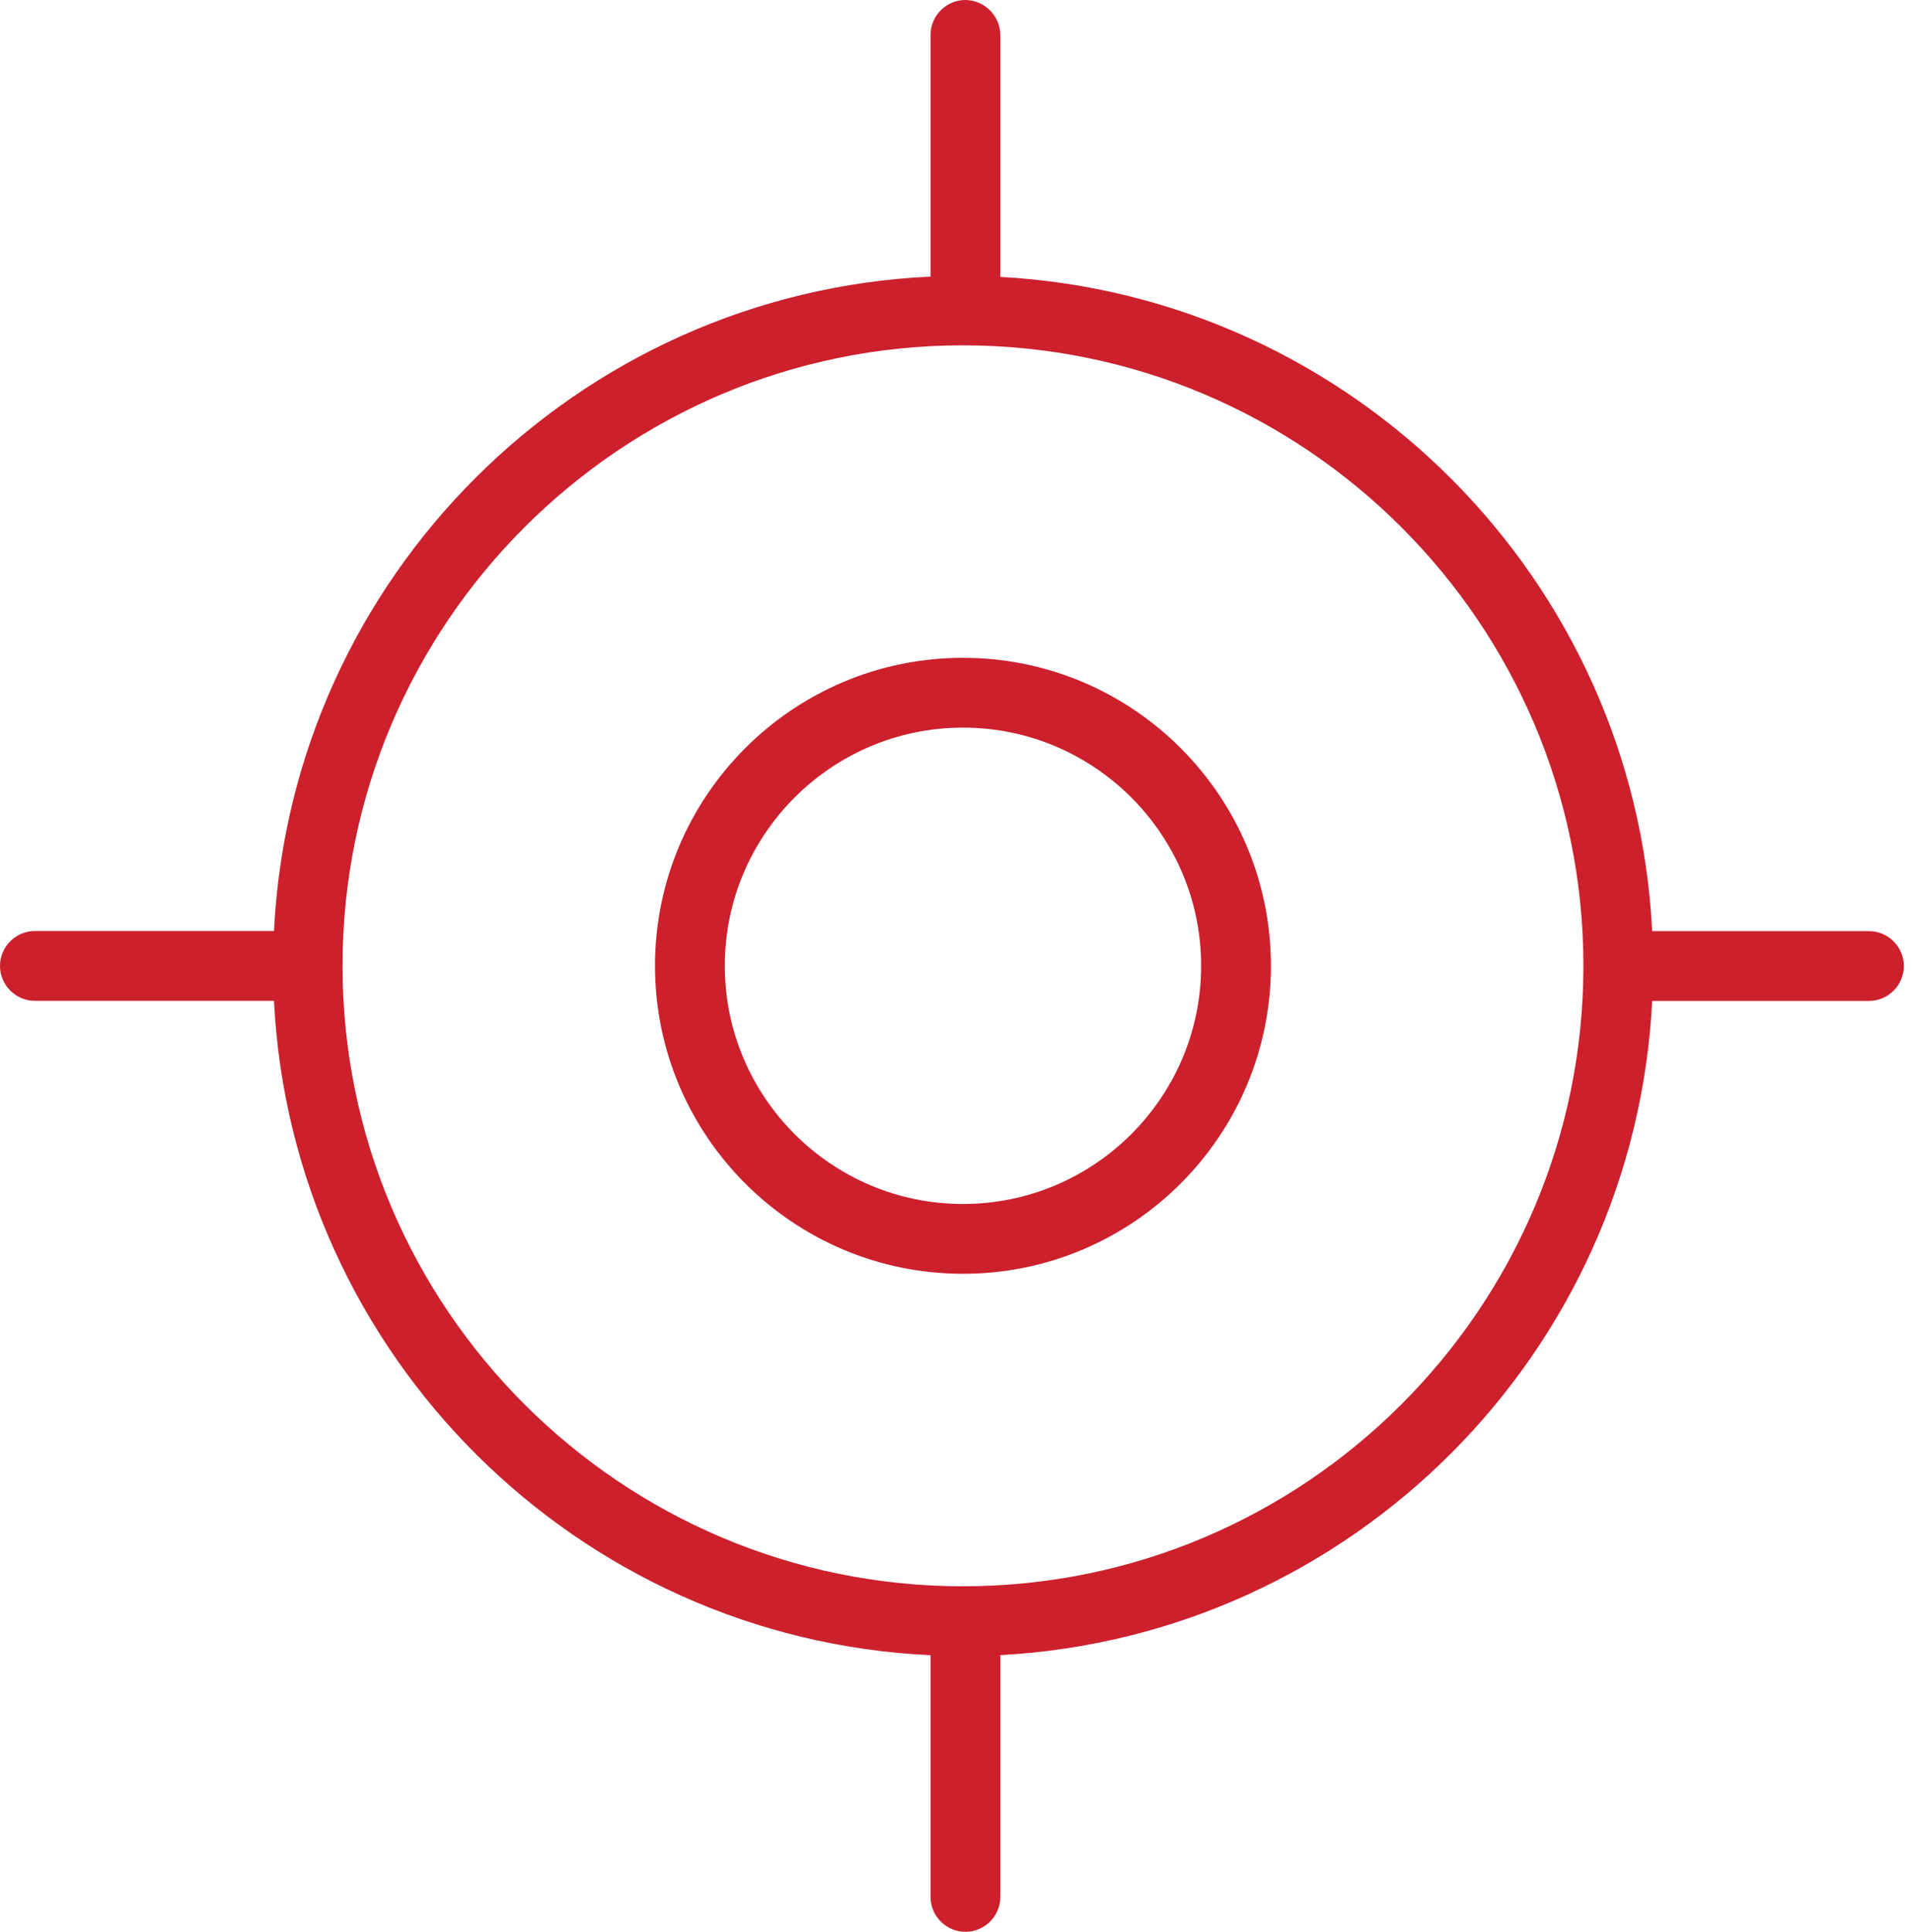
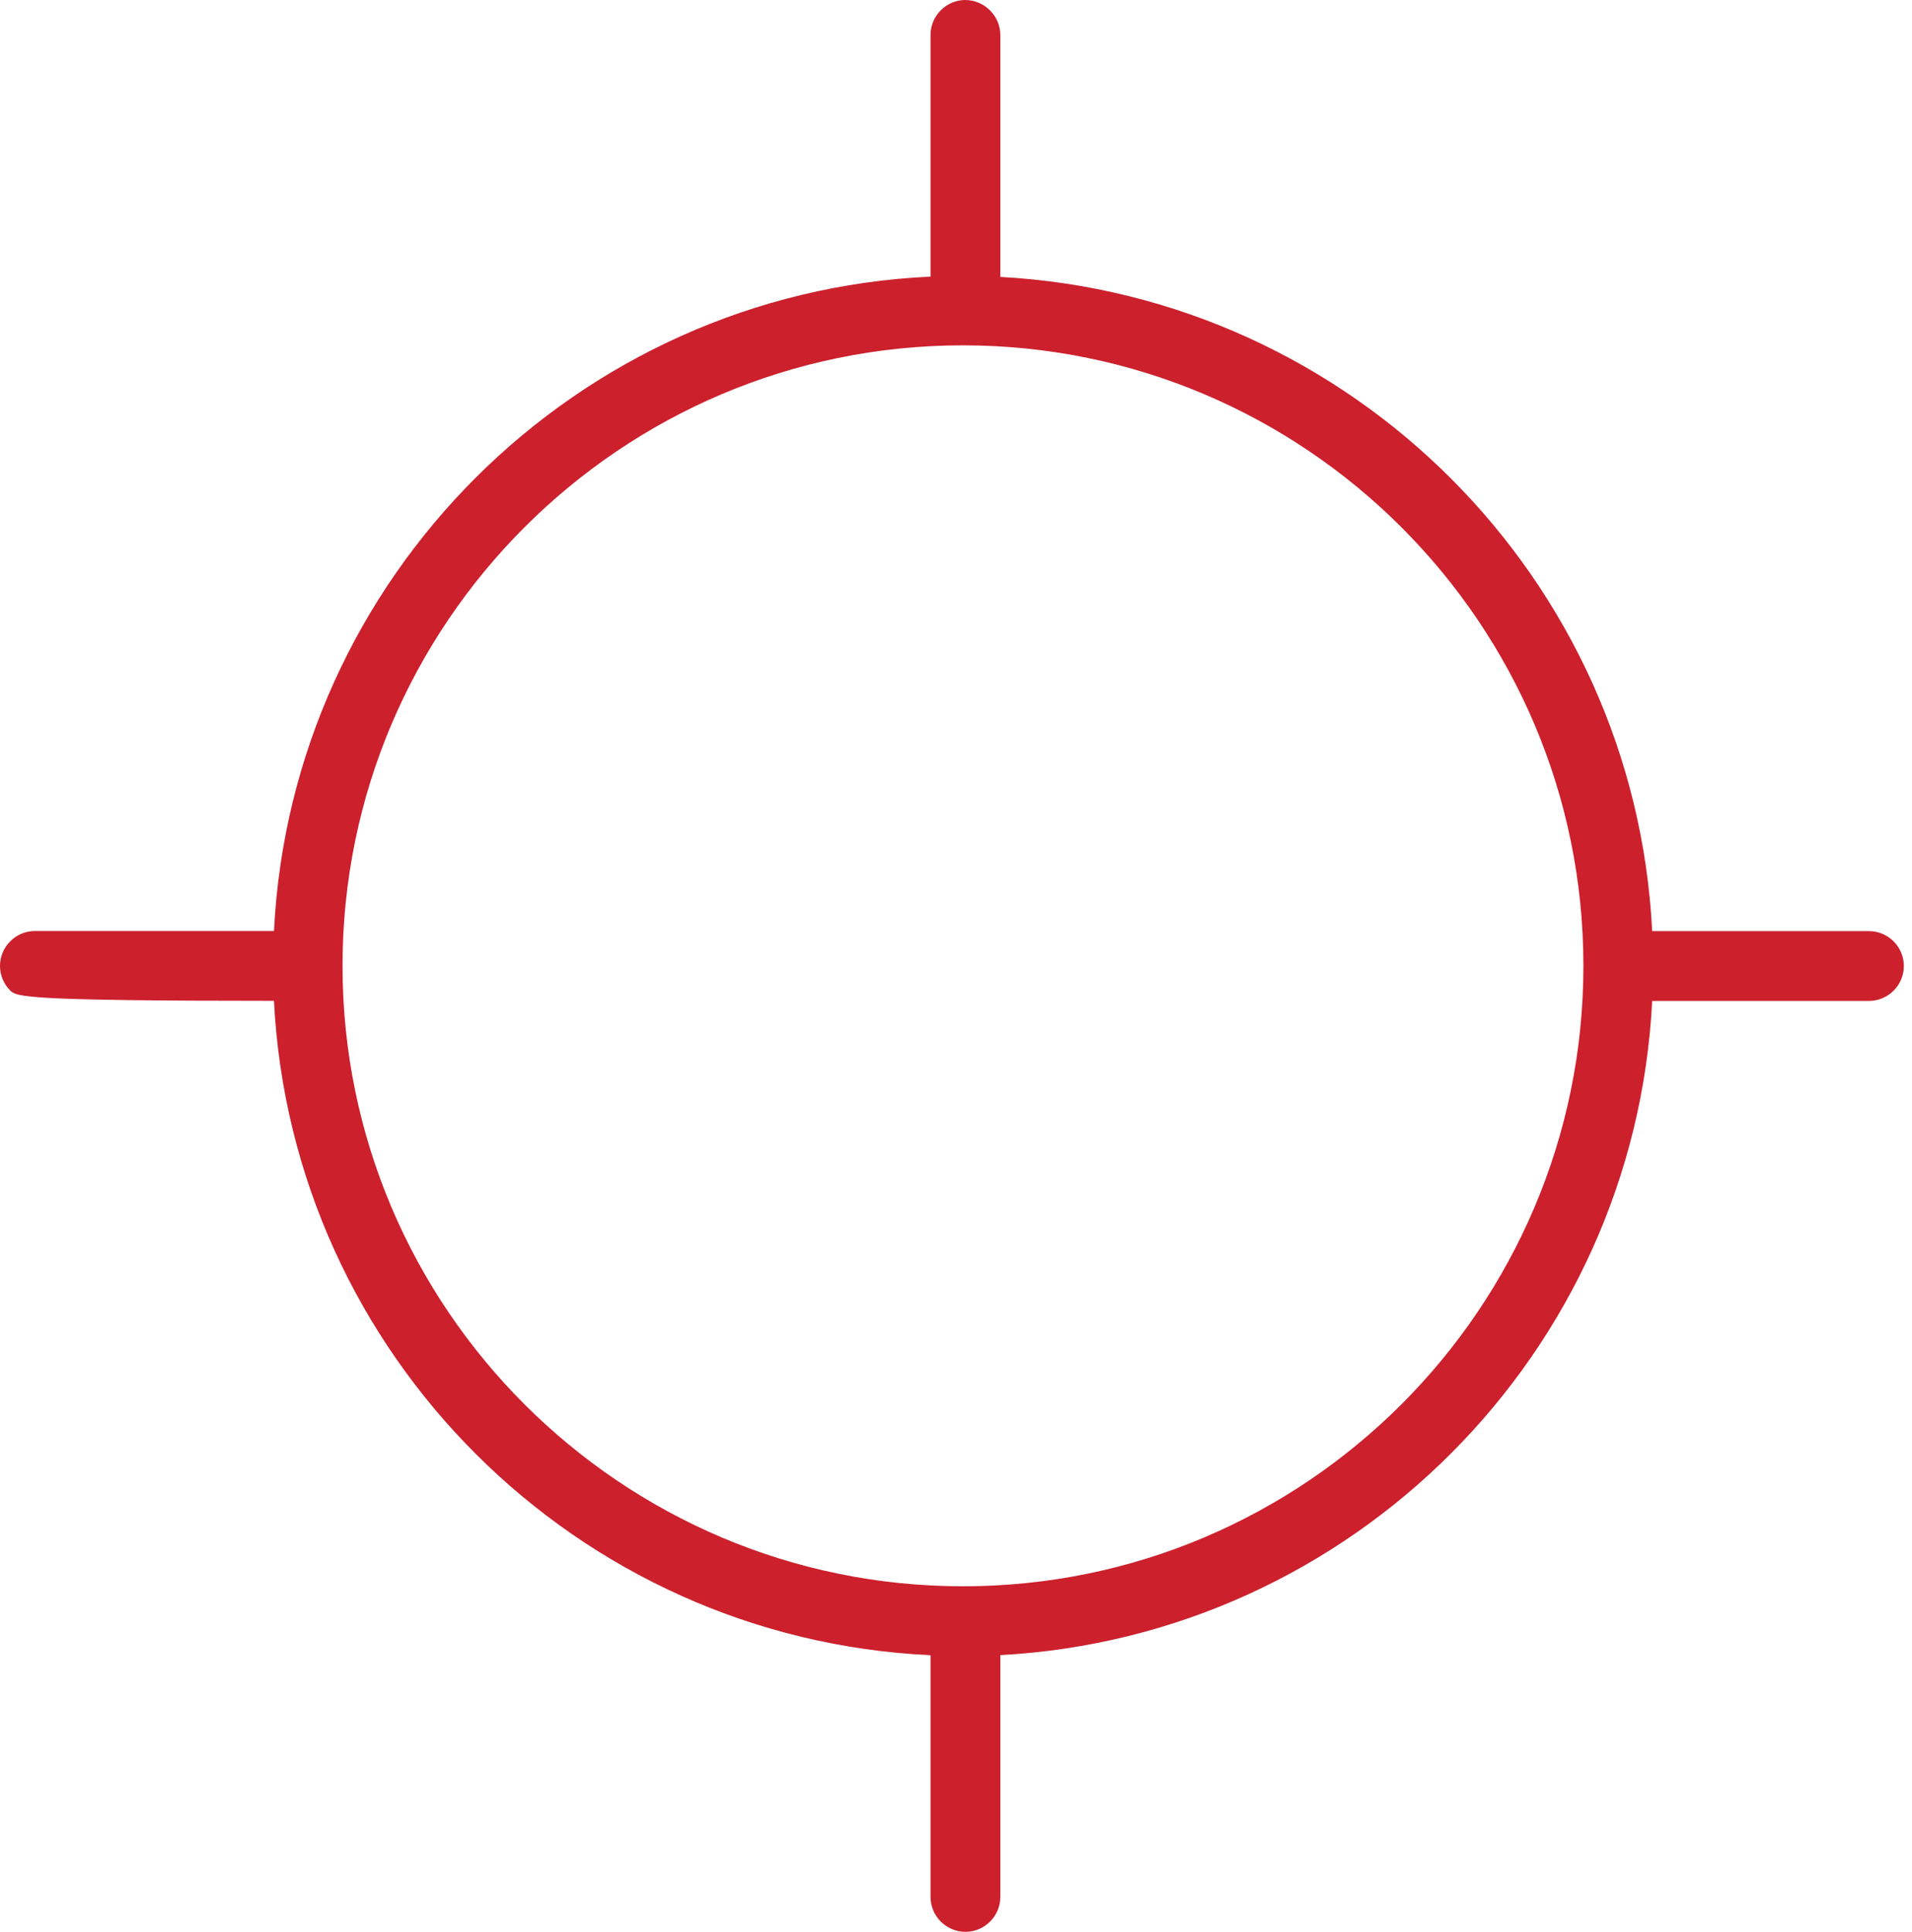
<svg xmlns="http://www.w3.org/2000/svg" width="97px" height="98px" viewBox="0 0 97 98" version="1.1">
  <title>Group 97</title>
  <g id="Page-1" stroke="none" stroke-width="1" fill="none" fill-rule="evenodd">
    <g id="Arthritis-&amp;-Joint" transform="translate(-901, -1458)" fill="#CC202D" fill-rule="nonzero">
      <g id="Group-97" transform="translate(901, 1458)">
-         <path d="M48.853,33.371 C53.164,33.371 57.069,35.122 59.898,37.951 C62.726,40.779 64.477,44.684 64.477,48.995 C64.477,53.305 62.726,57.21 59.898,60.039 C57.069,62.867 53.164,64.618 48.853,64.618 C44.543,64.618 40.638,62.867 37.809,60.039 C34.981,57.21 33.23,53.305 33.23,48.995 C33.23,44.684 34.981,40.779 37.809,37.951 C40.638,35.122 44.543,33.371 48.853,33.371 Z M48.853,36.912 C45.523,36.912 42.502,38.267 40.314,40.455 C38.126,42.643 36.771,45.664 36.771,48.995 C36.771,52.325 38.126,55.346 40.314,57.534 C42.502,59.722 45.523,61.077 48.853,61.077 C52.184,61.077 55.205,59.722 57.393,57.534 C59.581,55.346 60.936,52.325 60.936,48.995 C60.936,45.664 59.581,42.643 57.393,40.455 C55.205,38.267 52.184,36.912 48.853,36.912 Z" id="Shape" />
-         <path d="M48.97,0 C49.461,0.004 49.906,0.206 50.228,0.53 C50.549,0.852 50.749,1.294 50.749,1.782 L50.749,14.048 C59.675,14.53 67.72,18.364 73.645,24.309 C79.569,30.253 83.374,38.309 83.818,47.235 L94.816,47.235 C95.304,47.235 95.746,47.435 96.067,47.755 C96.387,48.076 96.587,48.518 96.587,49.006 C96.587,49.493 96.387,49.936 96.067,50.256 C95.746,50.577 95.304,50.776 94.816,50.776 L83.819,50.776 C83.369,59.707 79.563,67.761 73.641,73.703 C67.715,79.649 59.671,83.482 50.749,83.963 L50.749,96.229 C50.749,96.717 50.549,97.159 50.229,97.48 C49.908,97.8 49.466,98 48.978,98 C48.491,98 48.048,97.8 47.728,97.48 C47.407,97.159 47.208,96.717 47.208,96.229 L47.208,83.967 C38.234,83.549 30.134,79.735 24.165,73.785 C18.193,67.832 14.351,59.741 13.899,50.771 L1.771,50.771 C1.283,50.771 0.841,50.571 0.52,50.25 C0.2,49.93 0,49.488 0,49 C0,48.512 0.2,48.07 0.52,47.75 C0.841,47.429 1.283,47.229 1.771,47.229 L13.9,47.229 C14.344,38.257 18.182,30.165 24.154,24.212 C30.124,18.261 38.227,14.448 47.208,14.033 L47.208,1.771 C47.208,1.283 47.407,0.841 47.728,0.52 C48.048,0.2 48.491,0 48.97,0 Z M48.853,17.519 C40.177,17.519 32.308,21.049 26.608,26.749 C20.908,32.449 17.377,40.318 17.377,48.995 C17.377,57.671 20.908,65.541 26.608,71.24 C32.308,76.94 40.177,80.471 48.853,80.471 C57.53,80.471 65.399,76.94 71.099,71.24 C76.799,65.541 80.33,57.671 80.33,48.995 C80.33,40.318 76.799,32.449 71.099,26.749 C65.399,21.049 57.53,17.519 48.853,17.519 Z" id="Shape" />
+         <path d="M48.97,0 C49.461,0.004 49.906,0.206 50.228,0.53 C50.549,0.852 50.749,1.294 50.749,1.782 L50.749,14.048 C59.675,14.53 67.72,18.364 73.645,24.309 C79.569,30.253 83.374,38.309 83.818,47.235 L94.816,47.235 C95.304,47.235 95.746,47.435 96.067,47.755 C96.387,48.076 96.587,48.518 96.587,49.006 C96.587,49.493 96.387,49.936 96.067,50.256 C95.746,50.577 95.304,50.776 94.816,50.776 L83.819,50.776 C83.369,59.707 79.563,67.761 73.641,73.703 C67.715,79.649 59.671,83.482 50.749,83.963 L50.749,96.229 C50.749,96.717 50.549,97.159 50.229,97.48 C49.908,97.8 49.466,98 48.978,98 C48.491,98 48.048,97.8 47.728,97.48 C47.407,97.159 47.208,96.717 47.208,96.229 L47.208,83.967 C38.234,83.549 30.134,79.735 24.165,73.785 C18.193,67.832 14.351,59.741 13.899,50.771 C1.283,50.771 0.841,50.571 0.52,50.25 C0.2,49.93 0,49.488 0,49 C0,48.512 0.2,48.07 0.52,47.75 C0.841,47.429 1.283,47.229 1.771,47.229 L13.9,47.229 C14.344,38.257 18.182,30.165 24.154,24.212 C30.124,18.261 38.227,14.448 47.208,14.033 L47.208,1.771 C47.208,1.283 47.407,0.841 47.728,0.52 C48.048,0.2 48.491,0 48.97,0 Z M48.853,17.519 C40.177,17.519 32.308,21.049 26.608,26.749 C20.908,32.449 17.377,40.318 17.377,48.995 C17.377,57.671 20.908,65.541 26.608,71.24 C32.308,76.94 40.177,80.471 48.853,80.471 C57.53,80.471 65.399,76.94 71.099,71.24 C76.799,65.541 80.33,57.671 80.33,48.995 C80.33,40.318 76.799,32.449 71.099,26.749 C65.399,21.049 57.53,17.519 48.853,17.519 Z" id="Shape" />
      </g>
    </g>
  </g>
</svg>